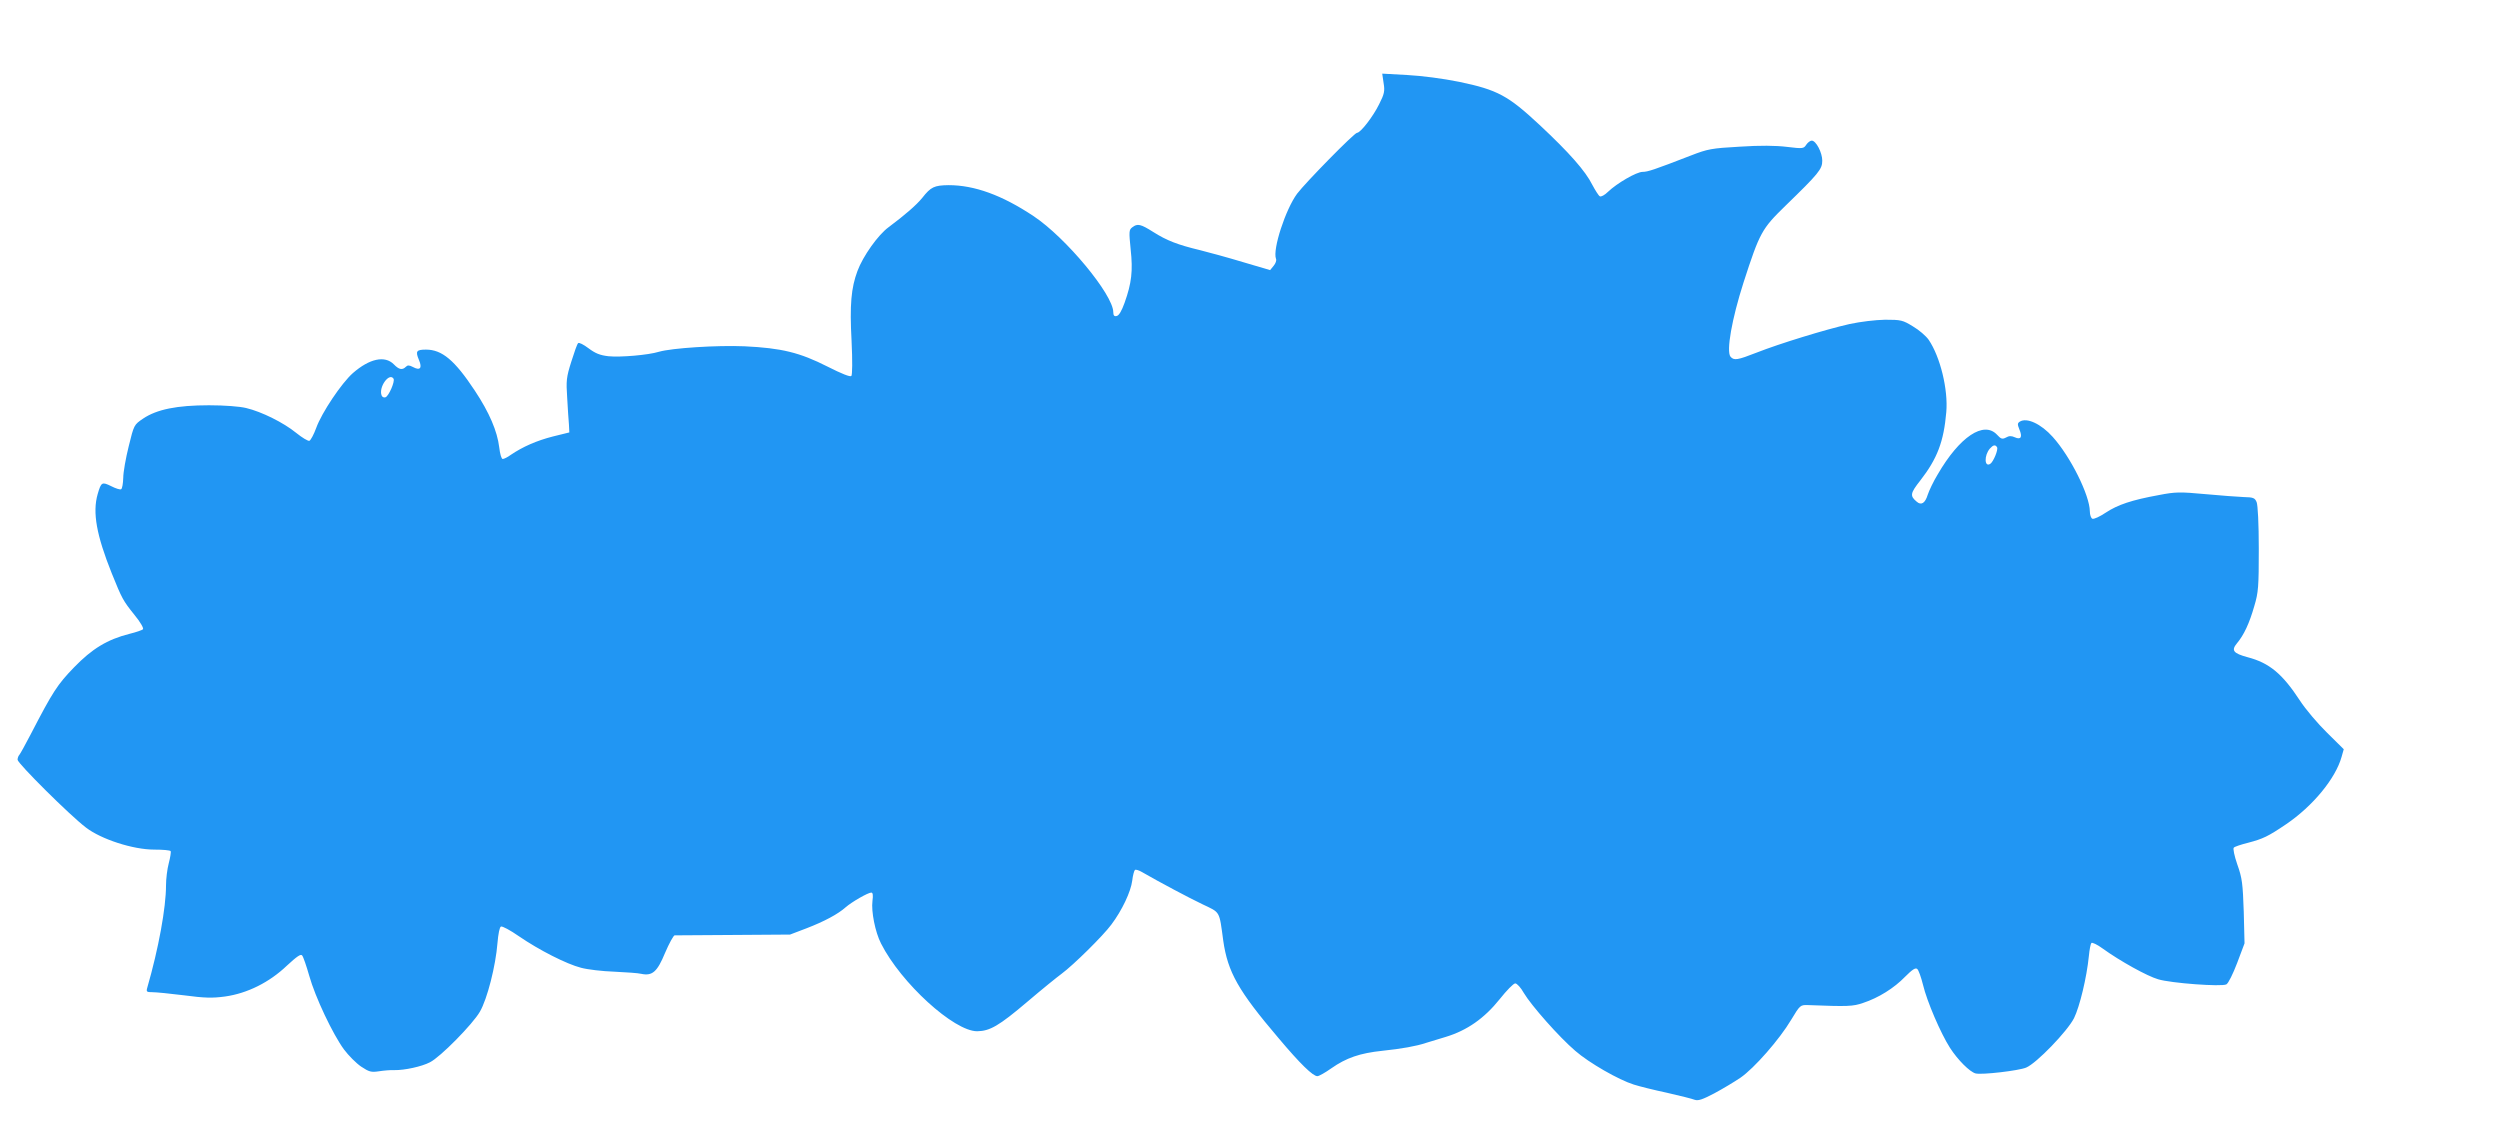
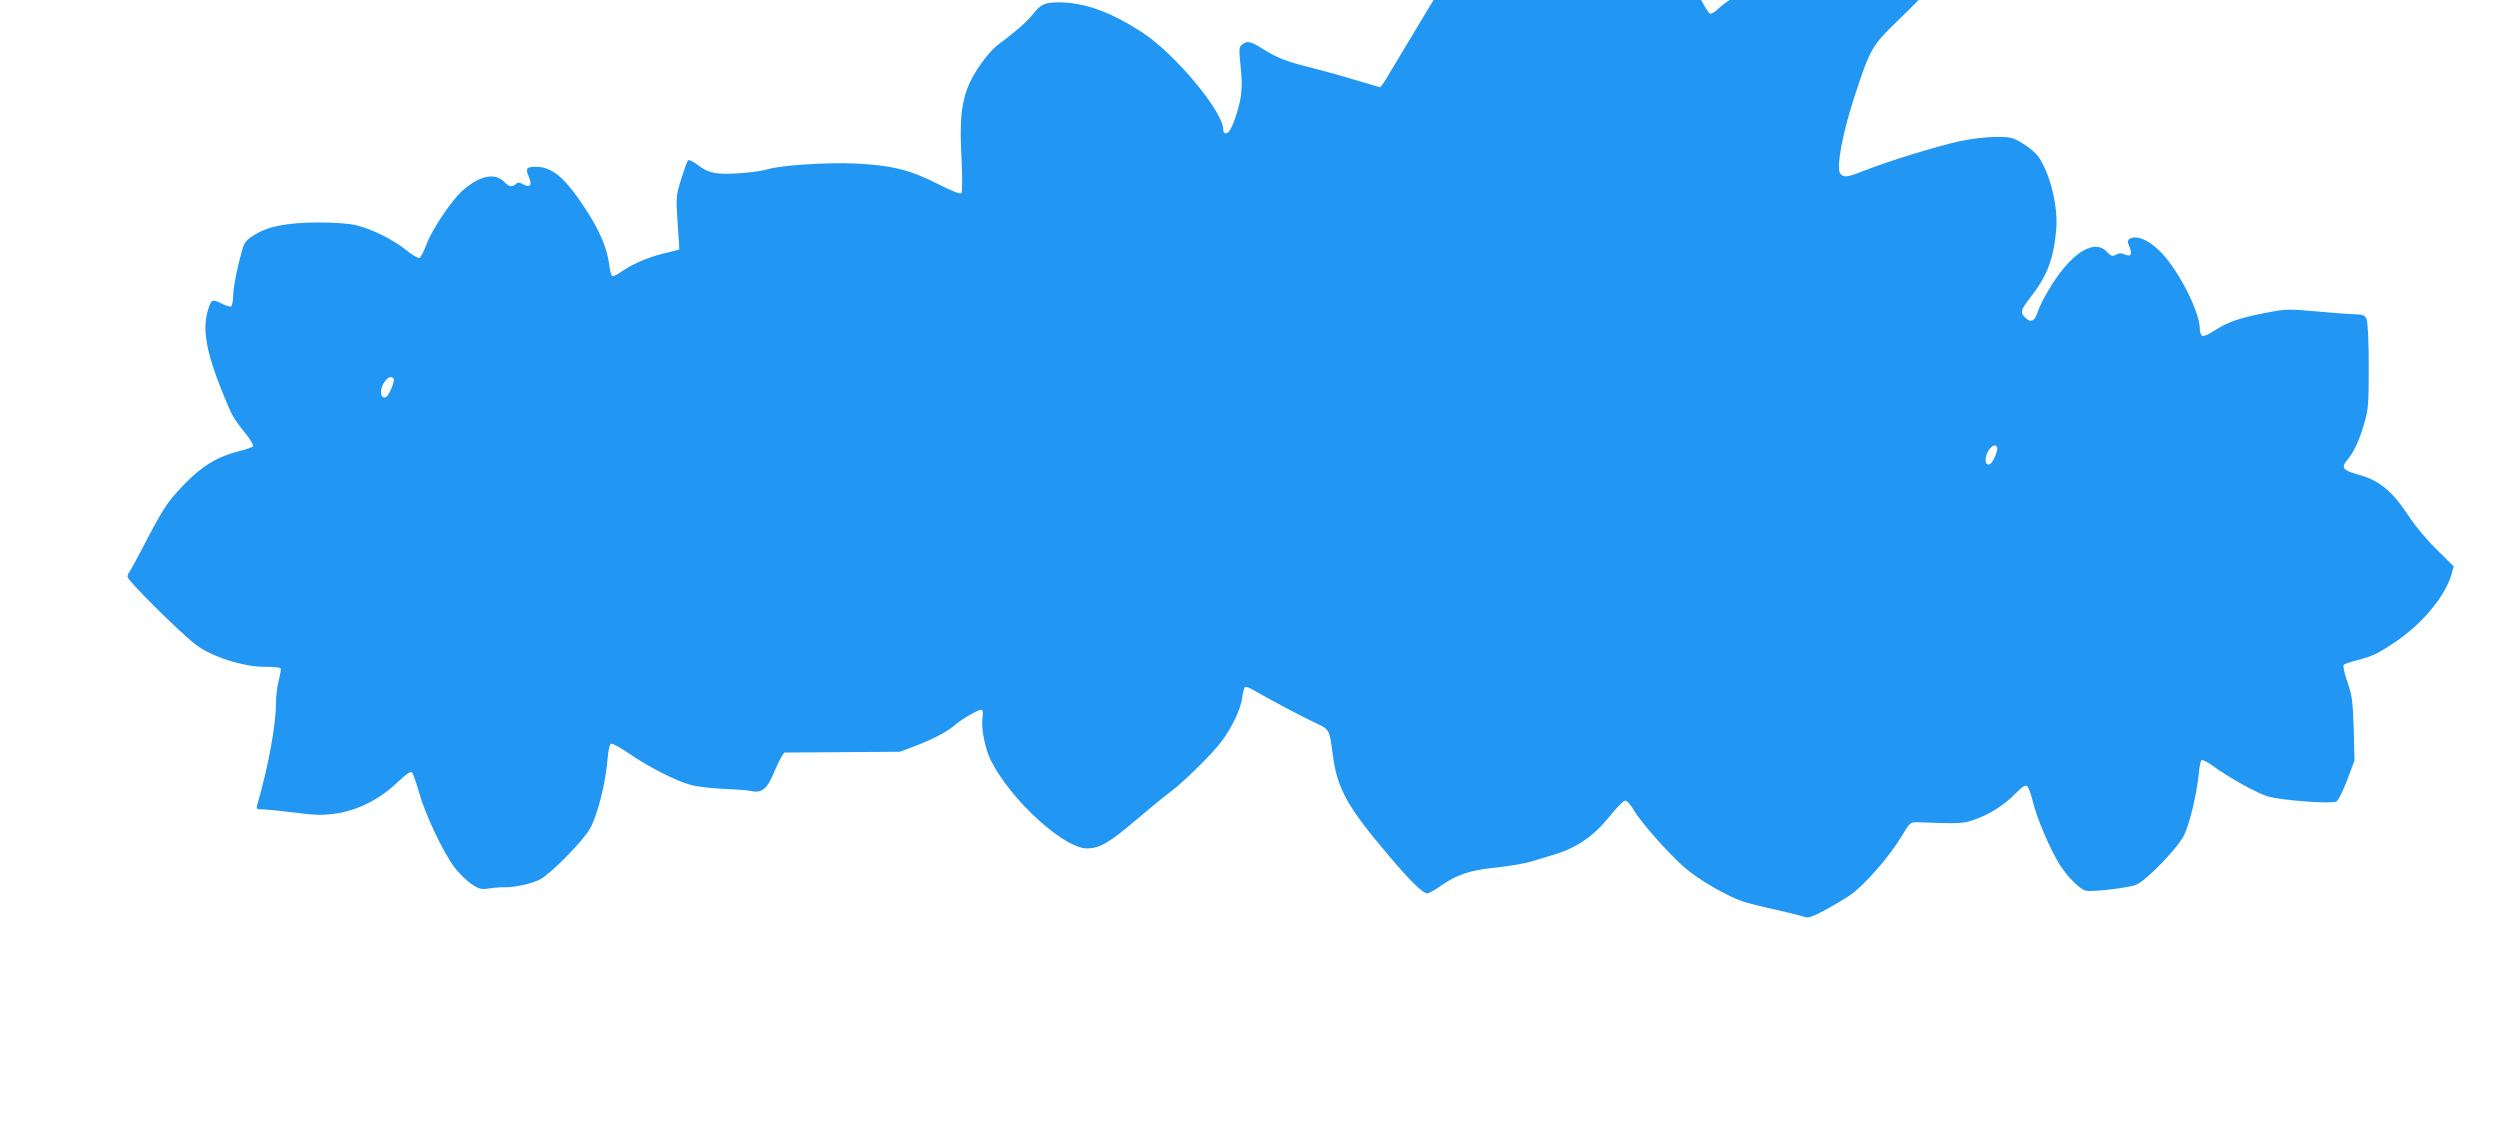
<svg xmlns="http://www.w3.org/2000/svg" version="1.0" width="1280pt" height="588pt" viewBox="0 0 1280 588" preserveAspectRatio="xMidYMid meet">
  <g transform="translate(0,588) scale(0.1,-0.1)" fill="#2196f3" stroke="none">
-     <path d="M7084 5455 c7 -41 4 -56 -23 -109 -31 -63 -95 -146 -113 -146 -14 0 -264 -255 -307 -312 -59 -80 -126 -285 -108 -333 4 -8 -2 -24 -12 -36 l-18 -22 -139 41 c-76 23 -175 50 -219 61 -117 28 -172 50 -240 93 -65 41 -81 45 -108 24 -17 -13 -17 -22 -8 -113 12 -110 5 -172 -31 -273 -15 -42 -29 -66 -41 -68 -12 -3 -17 3 -17 20 -1 90 -243 382 -409 492 -161 107 -302 158 -434 158 -74 -1 -91 -9 -135 -65 -30 -37 -89 -88 -172 -150 -54 -39 -132 -149 -160 -225 -32 -86 -40 -172 -30 -357 5 -104 4 -174 -1 -180 -6 -6 -49 11 -122 48 -142 72 -235 95 -425 104 -142 6 -372 -9 -438 -28 -55 -17 -198 -29 -258 -23 -45 5 -68 15 -103 41 -25 19 -49 31 -53 26 -5 -4 -20 -47 -35 -95 -25 -79 -27 -97 -21 -185 3 -54 7 -116 9 -137 l2 -40 -85 -21 c-82 -21 -153 -52 -215 -94 -16 -12 -35 -21 -41 -21 -7 0 -14 26 -18 60 -10 82 -50 177 -125 290 -103 156 -168 210 -250 210 -49 0 -55 -8 -36 -53 18 -42 6 -56 -31 -36 -19 10 -27 10 -36 1 -18 -18 -35 -15 -62 13 -46 46 -124 29 -209 -45 -58 -51 -160 -203 -188 -281 -12 -33 -28 -63 -35 -66 -7 -2 -37 16 -68 41 -64 52 -176 108 -256 127 -33 8 -110 14 -190 14 -164 0 -267 -21 -337 -68 -47 -32 -47 -32 -74 -142 -15 -60 -28 -133 -28 -162 -1 -28 -5 -55 -11 -58 -5 -3 -28 4 -51 16 -47 23 -51 21 -69 -41 -27 -94 -6 -210 72 -405 53 -131 57 -139 117 -214 29 -35 48 -68 43 -73 -4 -4 -35 -15 -68 -23 -115 -29 -193 -77 -285 -172 -85 -88 -108 -123 -222 -343 -27 -52 -53 -99 -58 -105 -5 -5 -9 -16 -9 -25 0 -18 267 -284 350 -347 78 -60 241 -113 350 -113 43 0 81 -3 84 -8 2 -4 -2 -32 -10 -62 -8 -30 -14 -81 -14 -113 0 -114 -38 -323 -96 -524 -6 -21 -3 -23 26 -23 18 0 91 -7 162 -16 106 -14 145 -15 211 -6 113 16 226 72 316 158 52 48 71 61 78 52 6 -7 22 -54 36 -103 31 -111 121 -300 178 -378 24 -32 63 -71 88 -88 41 -27 51 -30 91 -24 25 4 61 7 80 6 50 -1 139 18 181 40 53 26 220 196 256 259 38 65 81 236 90 351 4 48 11 83 18 85 7 3 48 -19 91 -49 105 -72 245 -143 319 -162 33 -9 110 -18 170 -20 61 -3 123 -7 138 -11 57 -12 82 10 122 107 21 49 43 89 49 90 6 0 142 1 301 2 l290 2 84 32 c91 35 162 73 201 108 31 27 114 75 131 75 8 0 10 -13 6 -43 -7 -53 14 -160 44 -218 102 -202 373 -449 492 -449 65 1 111 27 257 151 74 63 153 127 175 143 61 45 213 195 255 252 55 73 100 169 107 225 3 27 10 52 14 55 5 3 21 -2 36 -11 92 -53 239 -131 310 -165 92 -44 85 -31 106 -186 23 -161 77 -257 283 -499 111 -132 176 -195 199 -195 8 0 40 18 71 40 77 54 147 78 262 90 97 10 175 24 222 40 14 4 60 18 102 31 109 33 198 95 277 194 35 44 70 80 79 80 9 0 29 -22 44 -49 38 -64 181 -226 263 -296 71 -62 223 -149 300 -173 28 -9 104 -28 170 -42 66 -15 130 -31 142 -36 18 -6 39 1 100 33 43 23 103 59 134 80 70 48 200 196 260 297 45 75 47 76 85 75 205 -8 231 -7 283 11 79 26 159 76 215 134 36 36 53 48 62 40 7 -5 20 -42 30 -82 20 -84 90 -247 138 -322 40 -62 101 -123 131 -131 32 -8 221 14 259 30 53 22 211 186 245 253 29 59 65 208 76 318 3 33 9 63 13 67 4 4 30 -8 57 -28 90 -65 229 -142 285 -158 66 -20 325 -39 349 -26 10 5 34 54 55 109 l38 101 -4 162 c-5 144 -8 172 -33 242 -15 43 -23 82 -18 86 4 5 37 16 73 25 76 20 102 32 195 95 137 93 253 234 284 345 l11 39 -86 85 c-47 46 -110 120 -139 165 -89 136 -156 192 -267 221 -74 20 -85 35 -55 71 36 43 64 103 89 191 21 70 23 99 23 293 0 129 -5 225 -11 239 -9 22 -18 25 -65 26 -30 1 -119 8 -197 15 -131 12 -153 12 -240 -5 -137 -25 -209 -49 -271 -90 -30 -20 -60 -34 -68 -31 -7 3 -13 20 -13 38 -1 83 -99 280 -190 381 -60 67 -133 101 -169 78 -12 -8 -12 -14 -2 -39 17 -40 8 -55 -23 -41 -17 8 -30 8 -45 -1 -19 -10 -26 -8 -46 14 -68 73 -192 -10 -304 -203 -22 -36 -44 -83 -51 -104 -13 -43 -33 -56 -56 -36 -36 30 -34 43 18 109 87 112 120 199 133 350 10 116 -31 283 -90 370 -14 20 -50 51 -81 69 -52 32 -61 34 -142 34 -51 -1 -126 -10 -182 -22 -124 -28 -361 -101 -475 -146 -100 -39 -117 -42 -135 -21 -22 28 7 193 67 380 83 256 93 274 214 392 171 166 189 188 189 231 0 42 -32 103 -54 103 -7 0 -20 -9 -28 -21 -13 -20 -17 -21 -99 -11 -57 7 -137 8 -242 1 -144 -8 -164 -12 -249 -45 -191 -74 -222 -84 -248 -84 -31 0 -131 -58 -177 -102 -17 -17 -36 -27 -42 -23 -6 3 -23 30 -38 58 -35 71 -119 166 -271 308 -160 149 -214 179 -411 220 -84 17 -191 31 -267 35 l-127 7 7 -48z m-5069 -1514 c8 -14 -24 -88 -41 -95 -8 -3 -17 1 -20 9 -17 42 39 120 61 86z m8210 -351 c7 -12 -19 -75 -35 -85 -30 -19 -32 43 -2 78 17 19 28 22 37 7z" />
+     <path d="M7084 5455 l-18 -22 -139 41 c-76 23 -175 50 -219 61 -117 28 -172 50 -240 93 -65 41 -81 45 -108 24 -17 -13 -17 -22 -8 -113 12 -110 5 -172 -31 -273 -15 -42 -29 -66 -41 -68 -12 -3 -17 3 -17 20 -1 90 -243 382 -409 492 -161 107 -302 158 -434 158 -74 -1 -91 -9 -135 -65 -30 -37 -89 -88 -172 -150 -54 -39 -132 -149 -160 -225 -32 -86 -40 -172 -30 -357 5 -104 4 -174 -1 -180 -6 -6 -49 11 -122 48 -142 72 -235 95 -425 104 -142 6 -372 -9 -438 -28 -55 -17 -198 -29 -258 -23 -45 5 -68 15 -103 41 -25 19 -49 31 -53 26 -5 -4 -20 -47 -35 -95 -25 -79 -27 -97 -21 -185 3 -54 7 -116 9 -137 l2 -40 -85 -21 c-82 -21 -153 -52 -215 -94 -16 -12 -35 -21 -41 -21 -7 0 -14 26 -18 60 -10 82 -50 177 -125 290 -103 156 -168 210 -250 210 -49 0 -55 -8 -36 -53 18 -42 6 -56 -31 -36 -19 10 -27 10 -36 1 -18 -18 -35 -15 -62 13 -46 46 -124 29 -209 -45 -58 -51 -160 -203 -188 -281 -12 -33 -28 -63 -35 -66 -7 -2 -37 16 -68 41 -64 52 -176 108 -256 127 -33 8 -110 14 -190 14 -164 0 -267 -21 -337 -68 -47 -32 -47 -32 -74 -142 -15 -60 -28 -133 -28 -162 -1 -28 -5 -55 -11 -58 -5 -3 -28 4 -51 16 -47 23 -51 21 -69 -41 -27 -94 -6 -210 72 -405 53 -131 57 -139 117 -214 29 -35 48 -68 43 -73 -4 -4 -35 -15 -68 -23 -115 -29 -193 -77 -285 -172 -85 -88 -108 -123 -222 -343 -27 -52 -53 -99 -58 -105 -5 -5 -9 -16 -9 -25 0 -18 267 -284 350 -347 78 -60 241 -113 350 -113 43 0 81 -3 84 -8 2 -4 -2 -32 -10 -62 -8 -30 -14 -81 -14 -113 0 -114 -38 -323 -96 -524 -6 -21 -3 -23 26 -23 18 0 91 -7 162 -16 106 -14 145 -15 211 -6 113 16 226 72 316 158 52 48 71 61 78 52 6 -7 22 -54 36 -103 31 -111 121 -300 178 -378 24 -32 63 -71 88 -88 41 -27 51 -30 91 -24 25 4 61 7 80 6 50 -1 139 18 181 40 53 26 220 196 256 259 38 65 81 236 90 351 4 48 11 83 18 85 7 3 48 -19 91 -49 105 -72 245 -143 319 -162 33 -9 110 -18 170 -20 61 -3 123 -7 138 -11 57 -12 82 10 122 107 21 49 43 89 49 90 6 0 142 1 301 2 l290 2 84 32 c91 35 162 73 201 108 31 27 114 75 131 75 8 0 10 -13 6 -43 -7 -53 14 -160 44 -218 102 -202 373 -449 492 -449 65 1 111 27 257 151 74 63 153 127 175 143 61 45 213 195 255 252 55 73 100 169 107 225 3 27 10 52 14 55 5 3 21 -2 36 -11 92 -53 239 -131 310 -165 92 -44 85 -31 106 -186 23 -161 77 -257 283 -499 111 -132 176 -195 199 -195 8 0 40 18 71 40 77 54 147 78 262 90 97 10 175 24 222 40 14 4 60 18 102 31 109 33 198 95 277 194 35 44 70 80 79 80 9 0 29 -22 44 -49 38 -64 181 -226 263 -296 71 -62 223 -149 300 -173 28 -9 104 -28 170 -42 66 -15 130 -31 142 -36 18 -6 39 1 100 33 43 23 103 59 134 80 70 48 200 196 260 297 45 75 47 76 85 75 205 -8 231 -7 283 11 79 26 159 76 215 134 36 36 53 48 62 40 7 -5 20 -42 30 -82 20 -84 90 -247 138 -322 40 -62 101 -123 131 -131 32 -8 221 14 259 30 53 22 211 186 245 253 29 59 65 208 76 318 3 33 9 63 13 67 4 4 30 -8 57 -28 90 -65 229 -142 285 -158 66 -20 325 -39 349 -26 10 5 34 54 55 109 l38 101 -4 162 c-5 144 -8 172 -33 242 -15 43 -23 82 -18 86 4 5 37 16 73 25 76 20 102 32 195 95 137 93 253 234 284 345 l11 39 -86 85 c-47 46 -110 120 -139 165 -89 136 -156 192 -267 221 -74 20 -85 35 -55 71 36 43 64 103 89 191 21 70 23 99 23 293 0 129 -5 225 -11 239 -9 22 -18 25 -65 26 -30 1 -119 8 -197 15 -131 12 -153 12 -240 -5 -137 -25 -209 -49 -271 -90 -30 -20 -60 -34 -68 -31 -7 3 -13 20 -13 38 -1 83 -99 280 -190 381 -60 67 -133 101 -169 78 -12 -8 -12 -14 -2 -39 17 -40 8 -55 -23 -41 -17 8 -30 8 -45 -1 -19 -10 -26 -8 -46 14 -68 73 -192 -10 -304 -203 -22 -36 -44 -83 -51 -104 -13 -43 -33 -56 -56 -36 -36 30 -34 43 18 109 87 112 120 199 133 350 10 116 -31 283 -90 370 -14 20 -50 51 -81 69 -52 32 -61 34 -142 34 -51 -1 -126 -10 -182 -22 -124 -28 -361 -101 -475 -146 -100 -39 -117 -42 -135 -21 -22 28 7 193 67 380 83 256 93 274 214 392 171 166 189 188 189 231 0 42 -32 103 -54 103 -7 0 -20 -9 -28 -21 -13 -20 -17 -21 -99 -11 -57 7 -137 8 -242 1 -144 -8 -164 -12 -249 -45 -191 -74 -222 -84 -248 -84 -31 0 -131 -58 -177 -102 -17 -17 -36 -27 -42 -23 -6 3 -23 30 -38 58 -35 71 -119 166 -271 308 -160 149 -214 179 -411 220 -84 17 -191 31 -267 35 l-127 7 7 -48z m-5069 -1514 c8 -14 -24 -88 -41 -95 -8 -3 -17 1 -20 9 -17 42 39 120 61 86z m8210 -351 c7 -12 -19 -75 -35 -85 -30 -19 -32 43 -2 78 17 19 28 22 37 7z" />
  </g>
</svg>